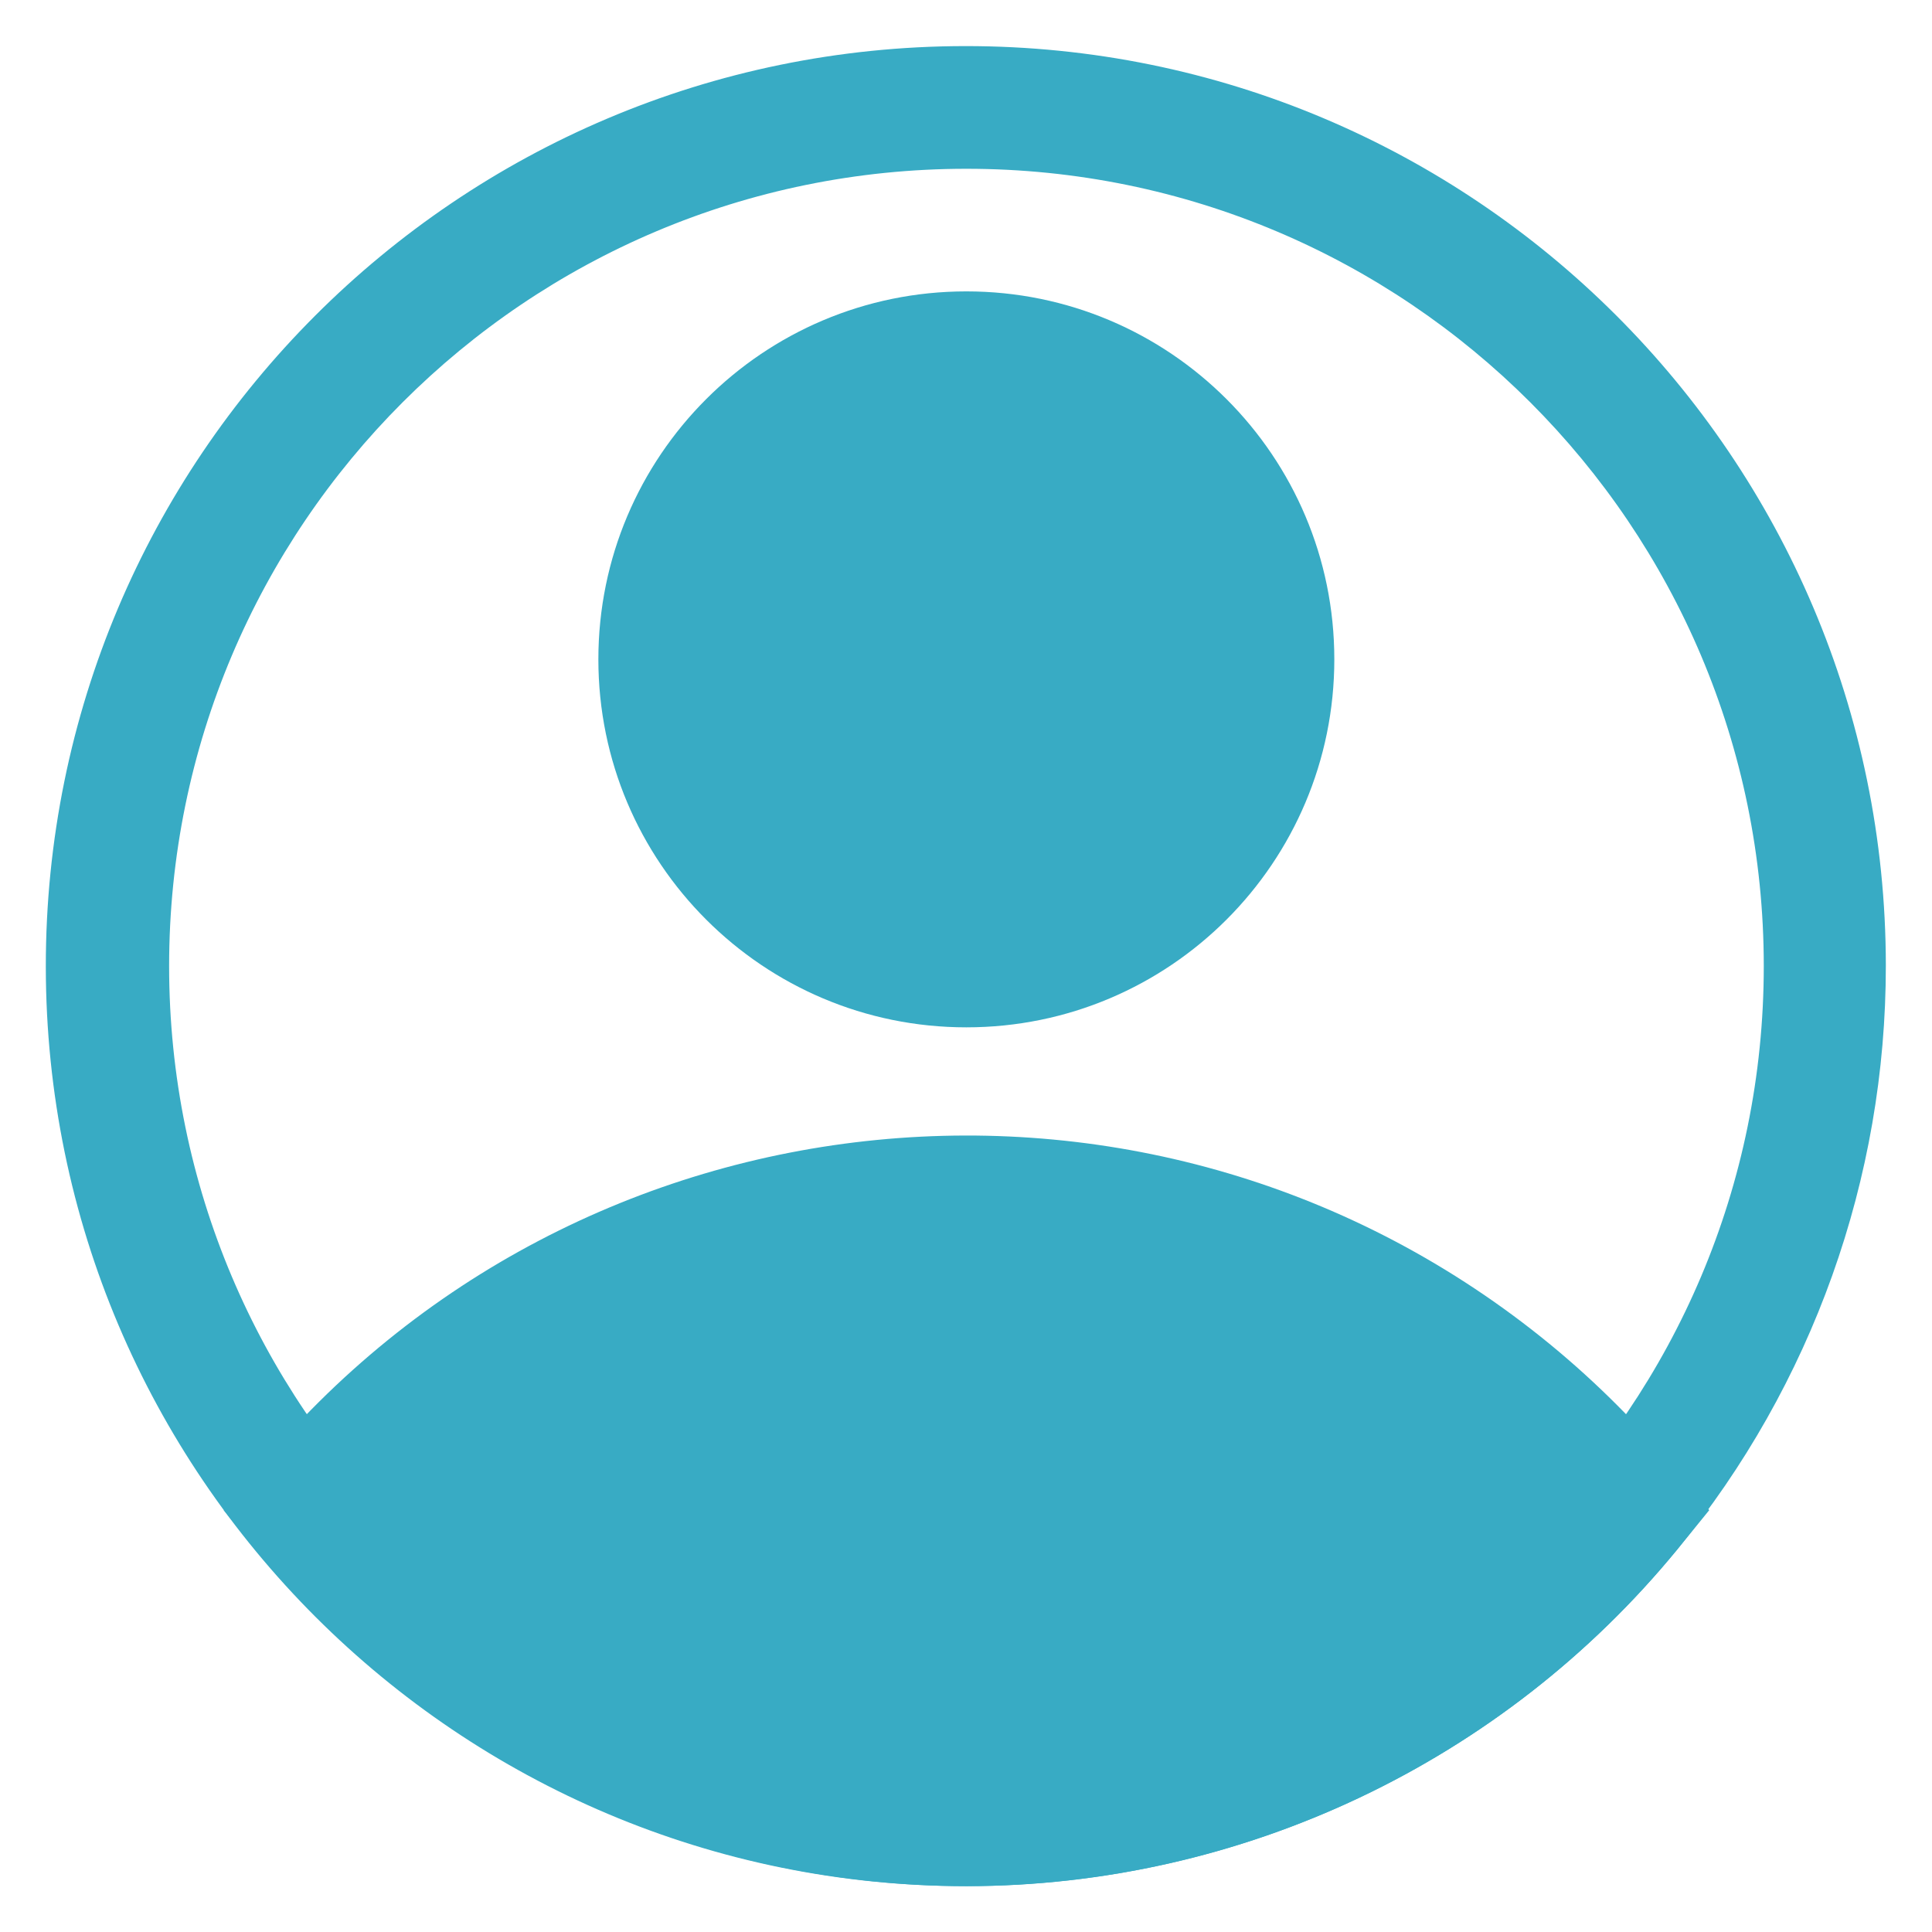
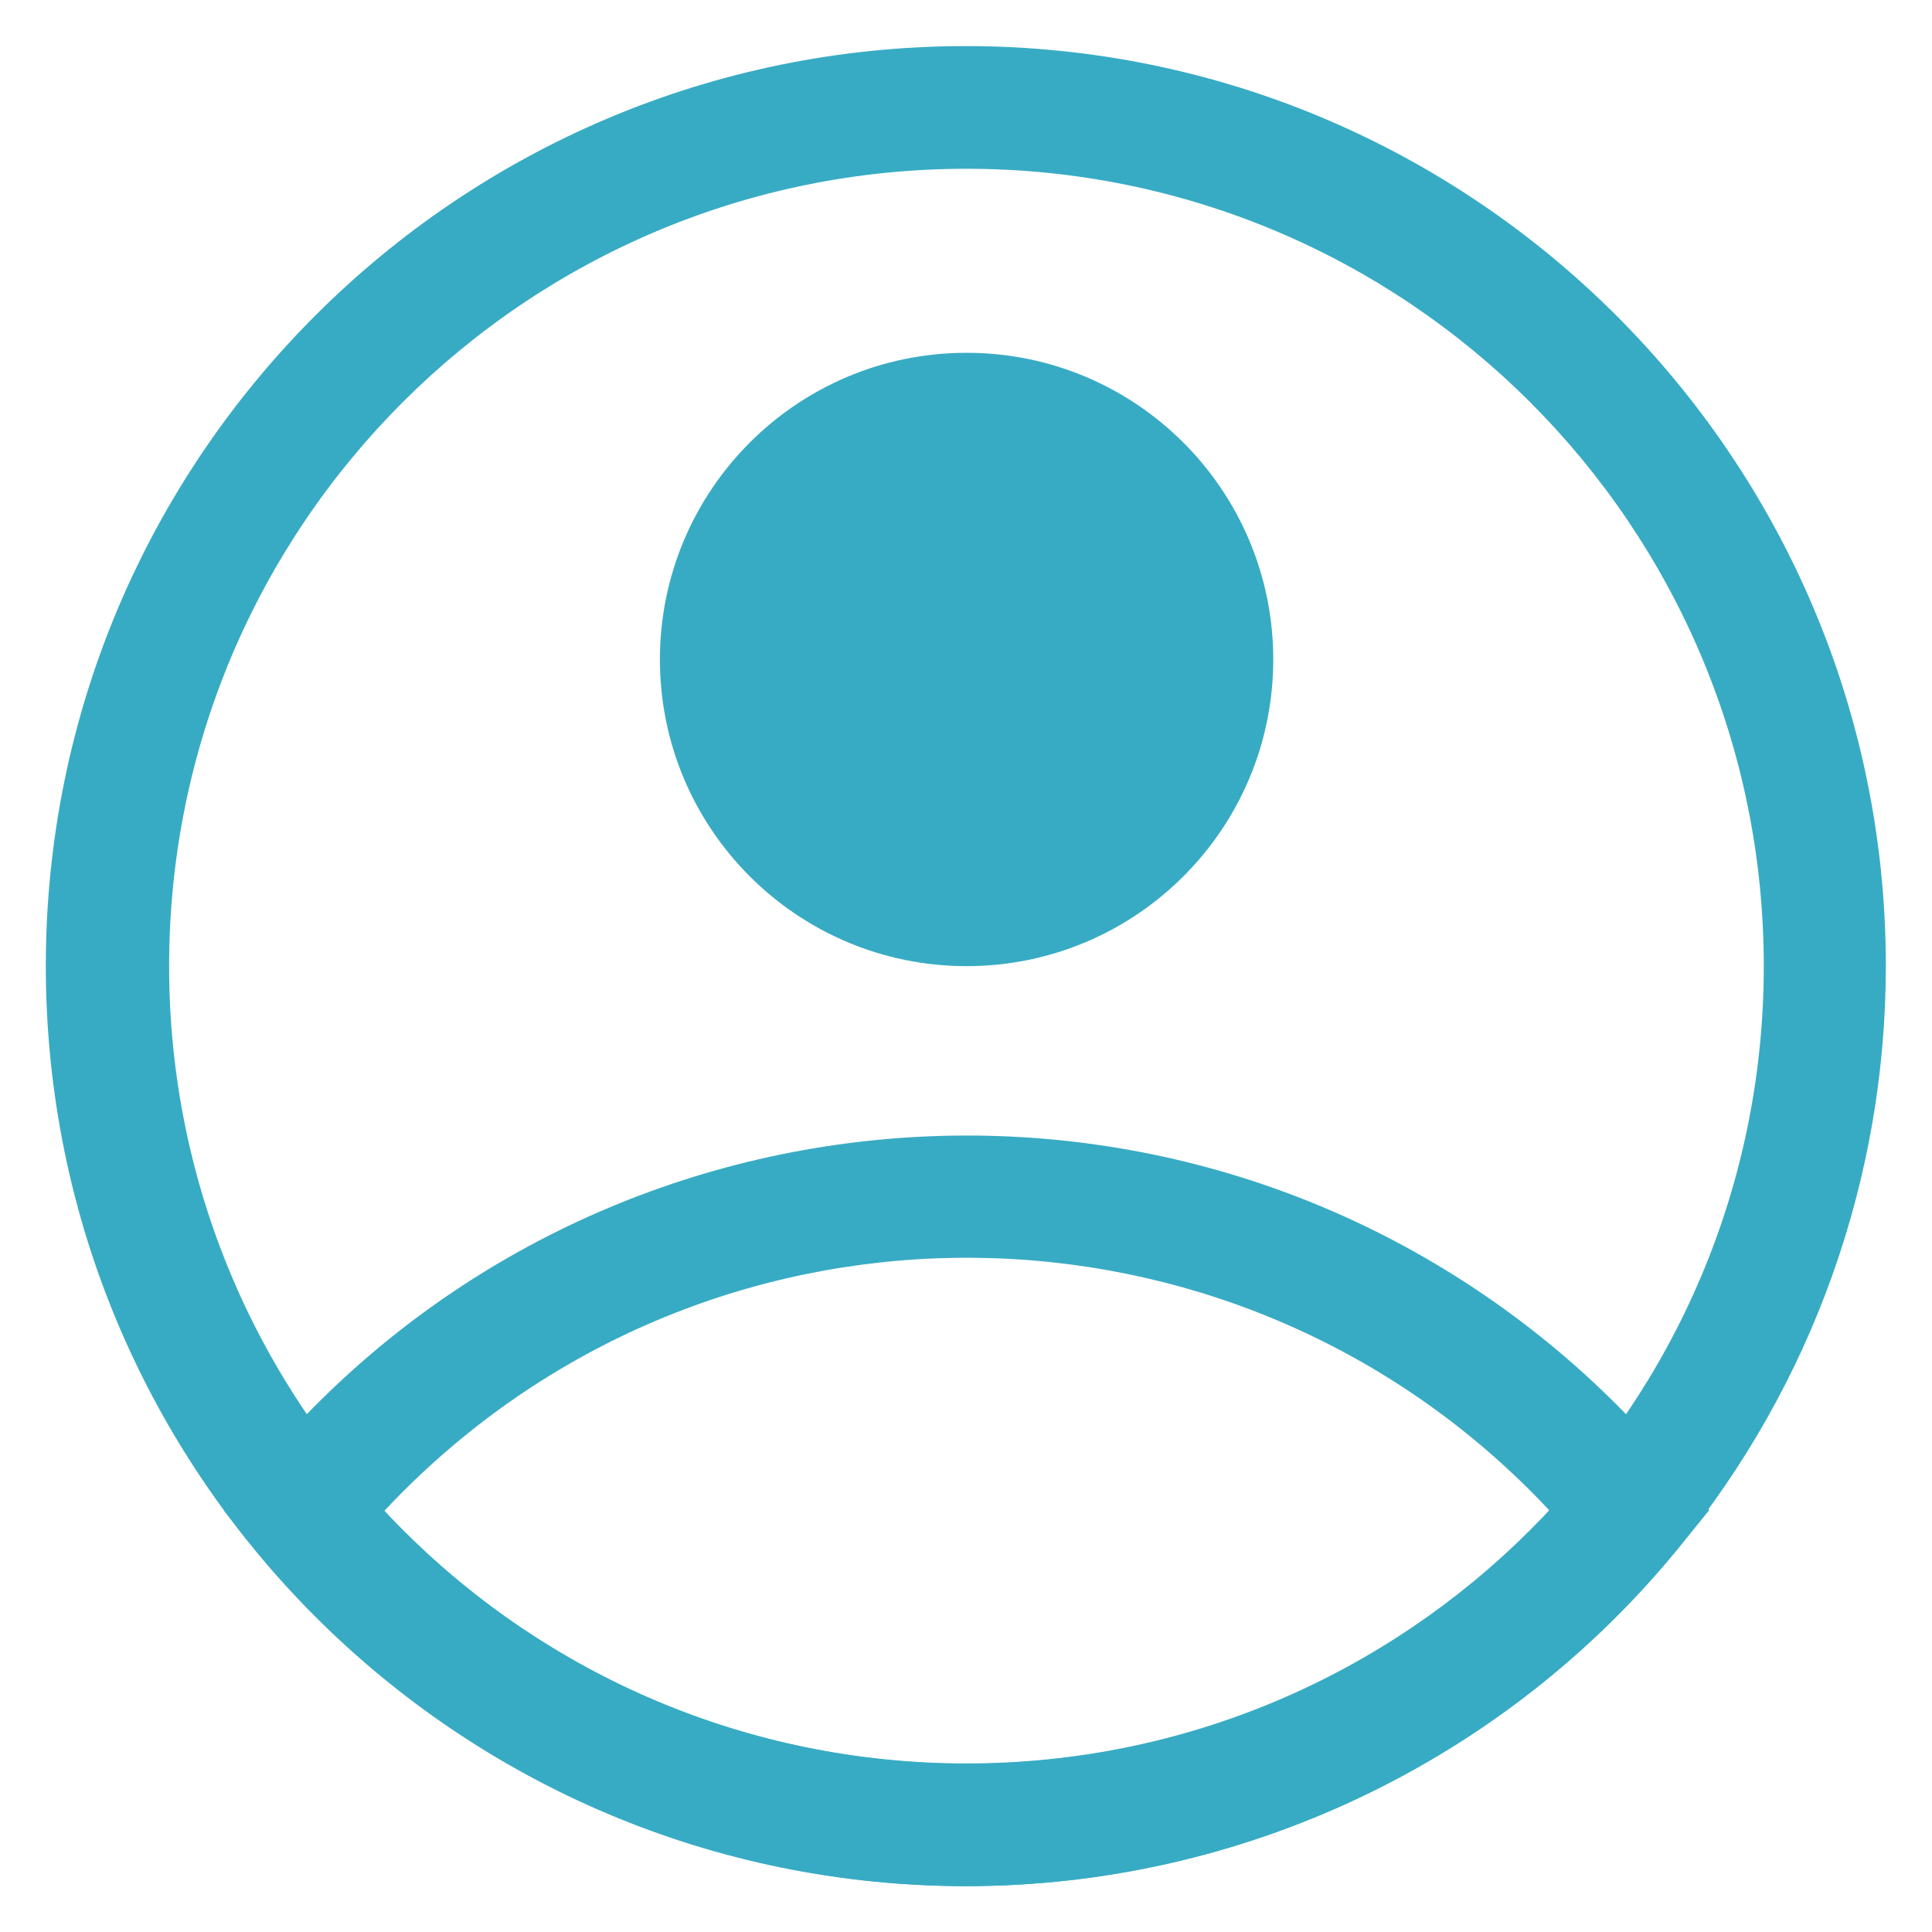
<svg xmlns="http://www.w3.org/2000/svg" width="28" height="28" viewBox="0 0 28 28" fill="none">
  <g clip-path="url(#clip0_7317_13000)">
-     <path d="M14.005 14.889C11.06 14.889 8.672 12.502 8.672 9.556C8.672 6.61 11.06 4.223 14.005 4.223C16.951 4.223 19.338 6.61 19.338 9.556C19.338 12.502 16.951 14.889 14.005 14.889ZM14.005 6C12.041 6 10.45 7.592 10.45 9.556C10.45 11.52 12.041 13.111 14.005 13.111C15.969 13.111 17.561 11.52 17.561 9.556C17.561 7.592 15.969 6 14.005 6Z" fill="#38ABC4" />
    <path d="M14.007 27.336C10.015 27.333 6.235 25.542 3.704 22.456L3.242 21.887L3.704 21.327C8.379 15.637 16.781 14.814 22.471 19.488C23.142 20.04 23.757 20.656 24.309 21.327L24.771 21.887L24.309 22.456C21.778 25.542 17.998 27.333 14.007 27.336ZM5.571 21.896C9.928 26.559 17.24 26.808 21.904 22.452C22.096 22.273 22.281 22.087 22.46 21.896C18.103 17.232 10.791 16.983 6.127 21.34C5.936 21.518 5.75 21.704 5.571 21.896Z" fill="#38ABC4" />
    <path d="M14.006 27.335C6.642 27.34 0.669 21.374 0.664 14.01C0.659 6.646 6.625 0.673 13.989 0.668C21.352 0.663 27.326 6.629 27.331 13.992C27.333 17.078 26.265 20.069 24.308 22.455C21.778 25.541 17.998 27.332 14.006 27.335ZM14.006 2.446C7.624 2.446 2.451 7.619 2.451 14.001C2.451 20.384 7.624 25.557 14.006 25.557C20.389 25.557 25.562 20.384 25.562 14.001C25.562 7.619 20.389 2.446 14.006 2.446Z" fill="#38ABC4" />
-     <path d="M4.388 21.896C4.388 21.896 13.339 31.896 22.45 22.892L23.623 21.896C23.623 21.896 16.015 14.003 8.29 18.741L4.388 21.896Z" fill="#38ABC4" />
    <path d="M14.008 14.002C16.463 14.002 18.453 12.012 18.453 9.558C18.453 7.103 16.463 5.113 14.008 5.113C11.554 5.113 9.564 7.103 9.564 9.558C9.564 12.012 11.554 14.002 14.008 14.002Z" fill="#38ABC4" />
  </g>
  <defs>
    <clipPath id="clip0_7317_13000">
      <rect width="26.667" height="26.667" fill="white" transform="translate(0.667 0.668)" />
    </clipPath>
  </defs>
</svg>